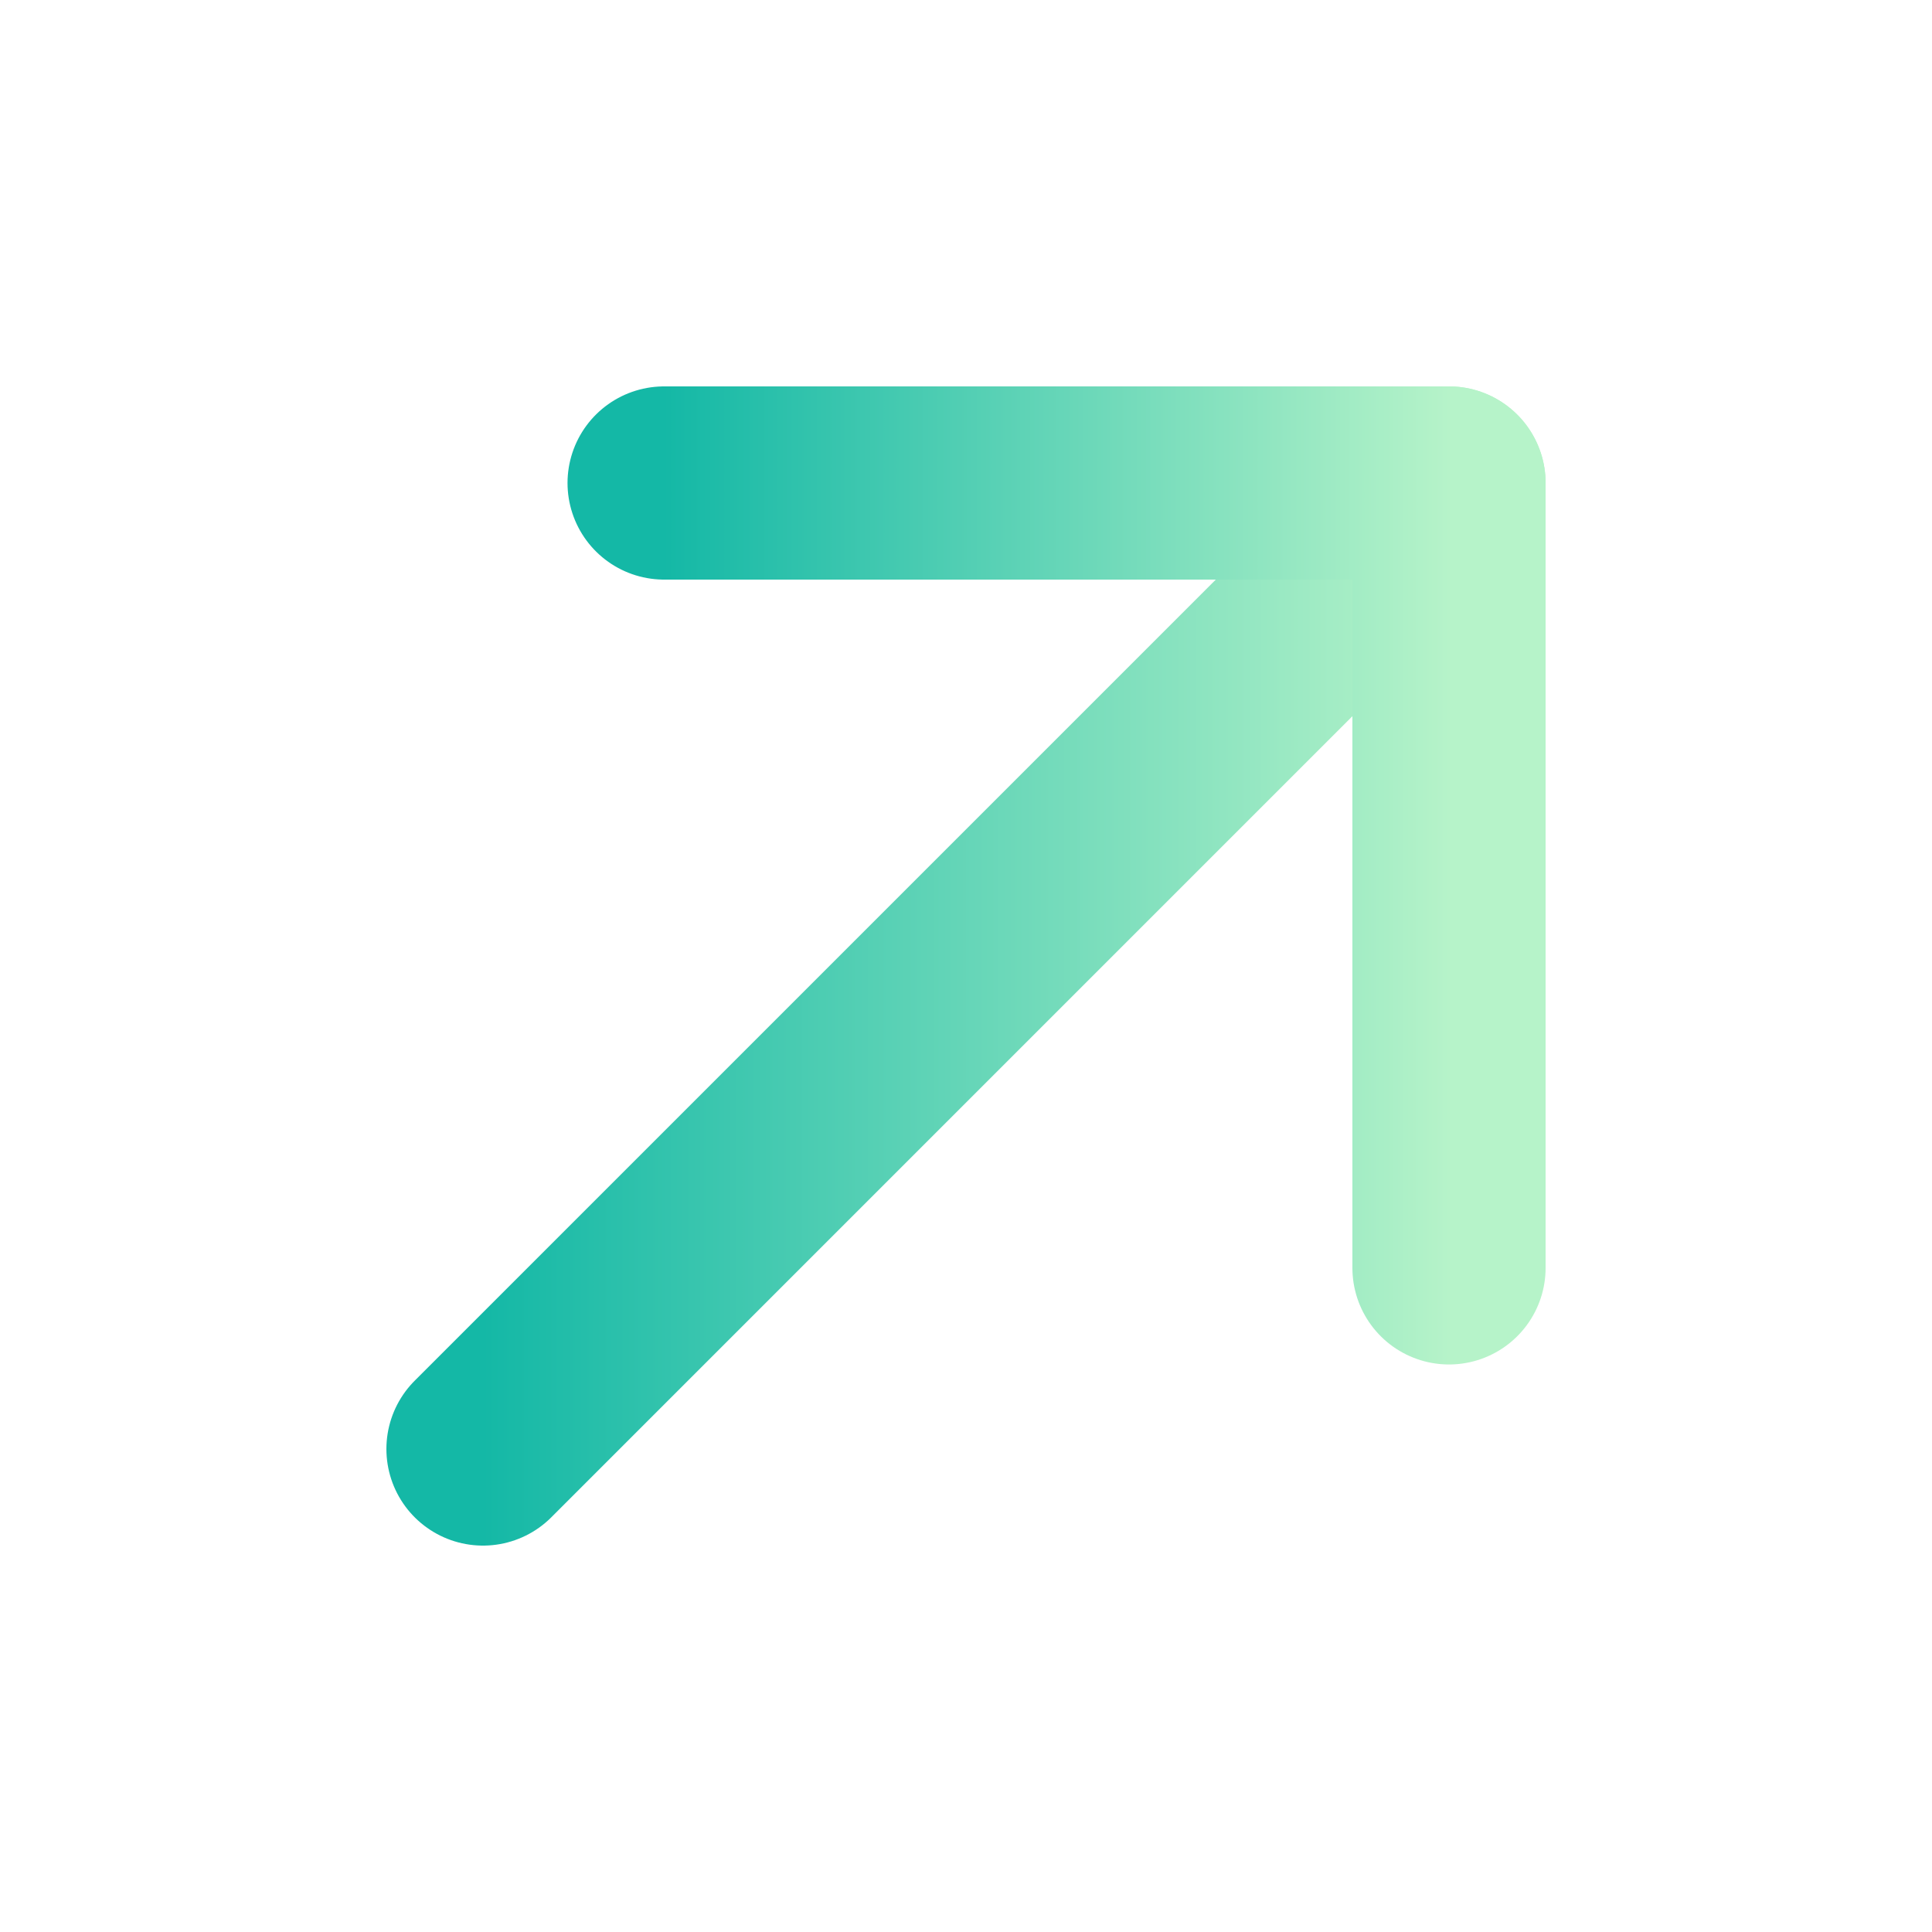
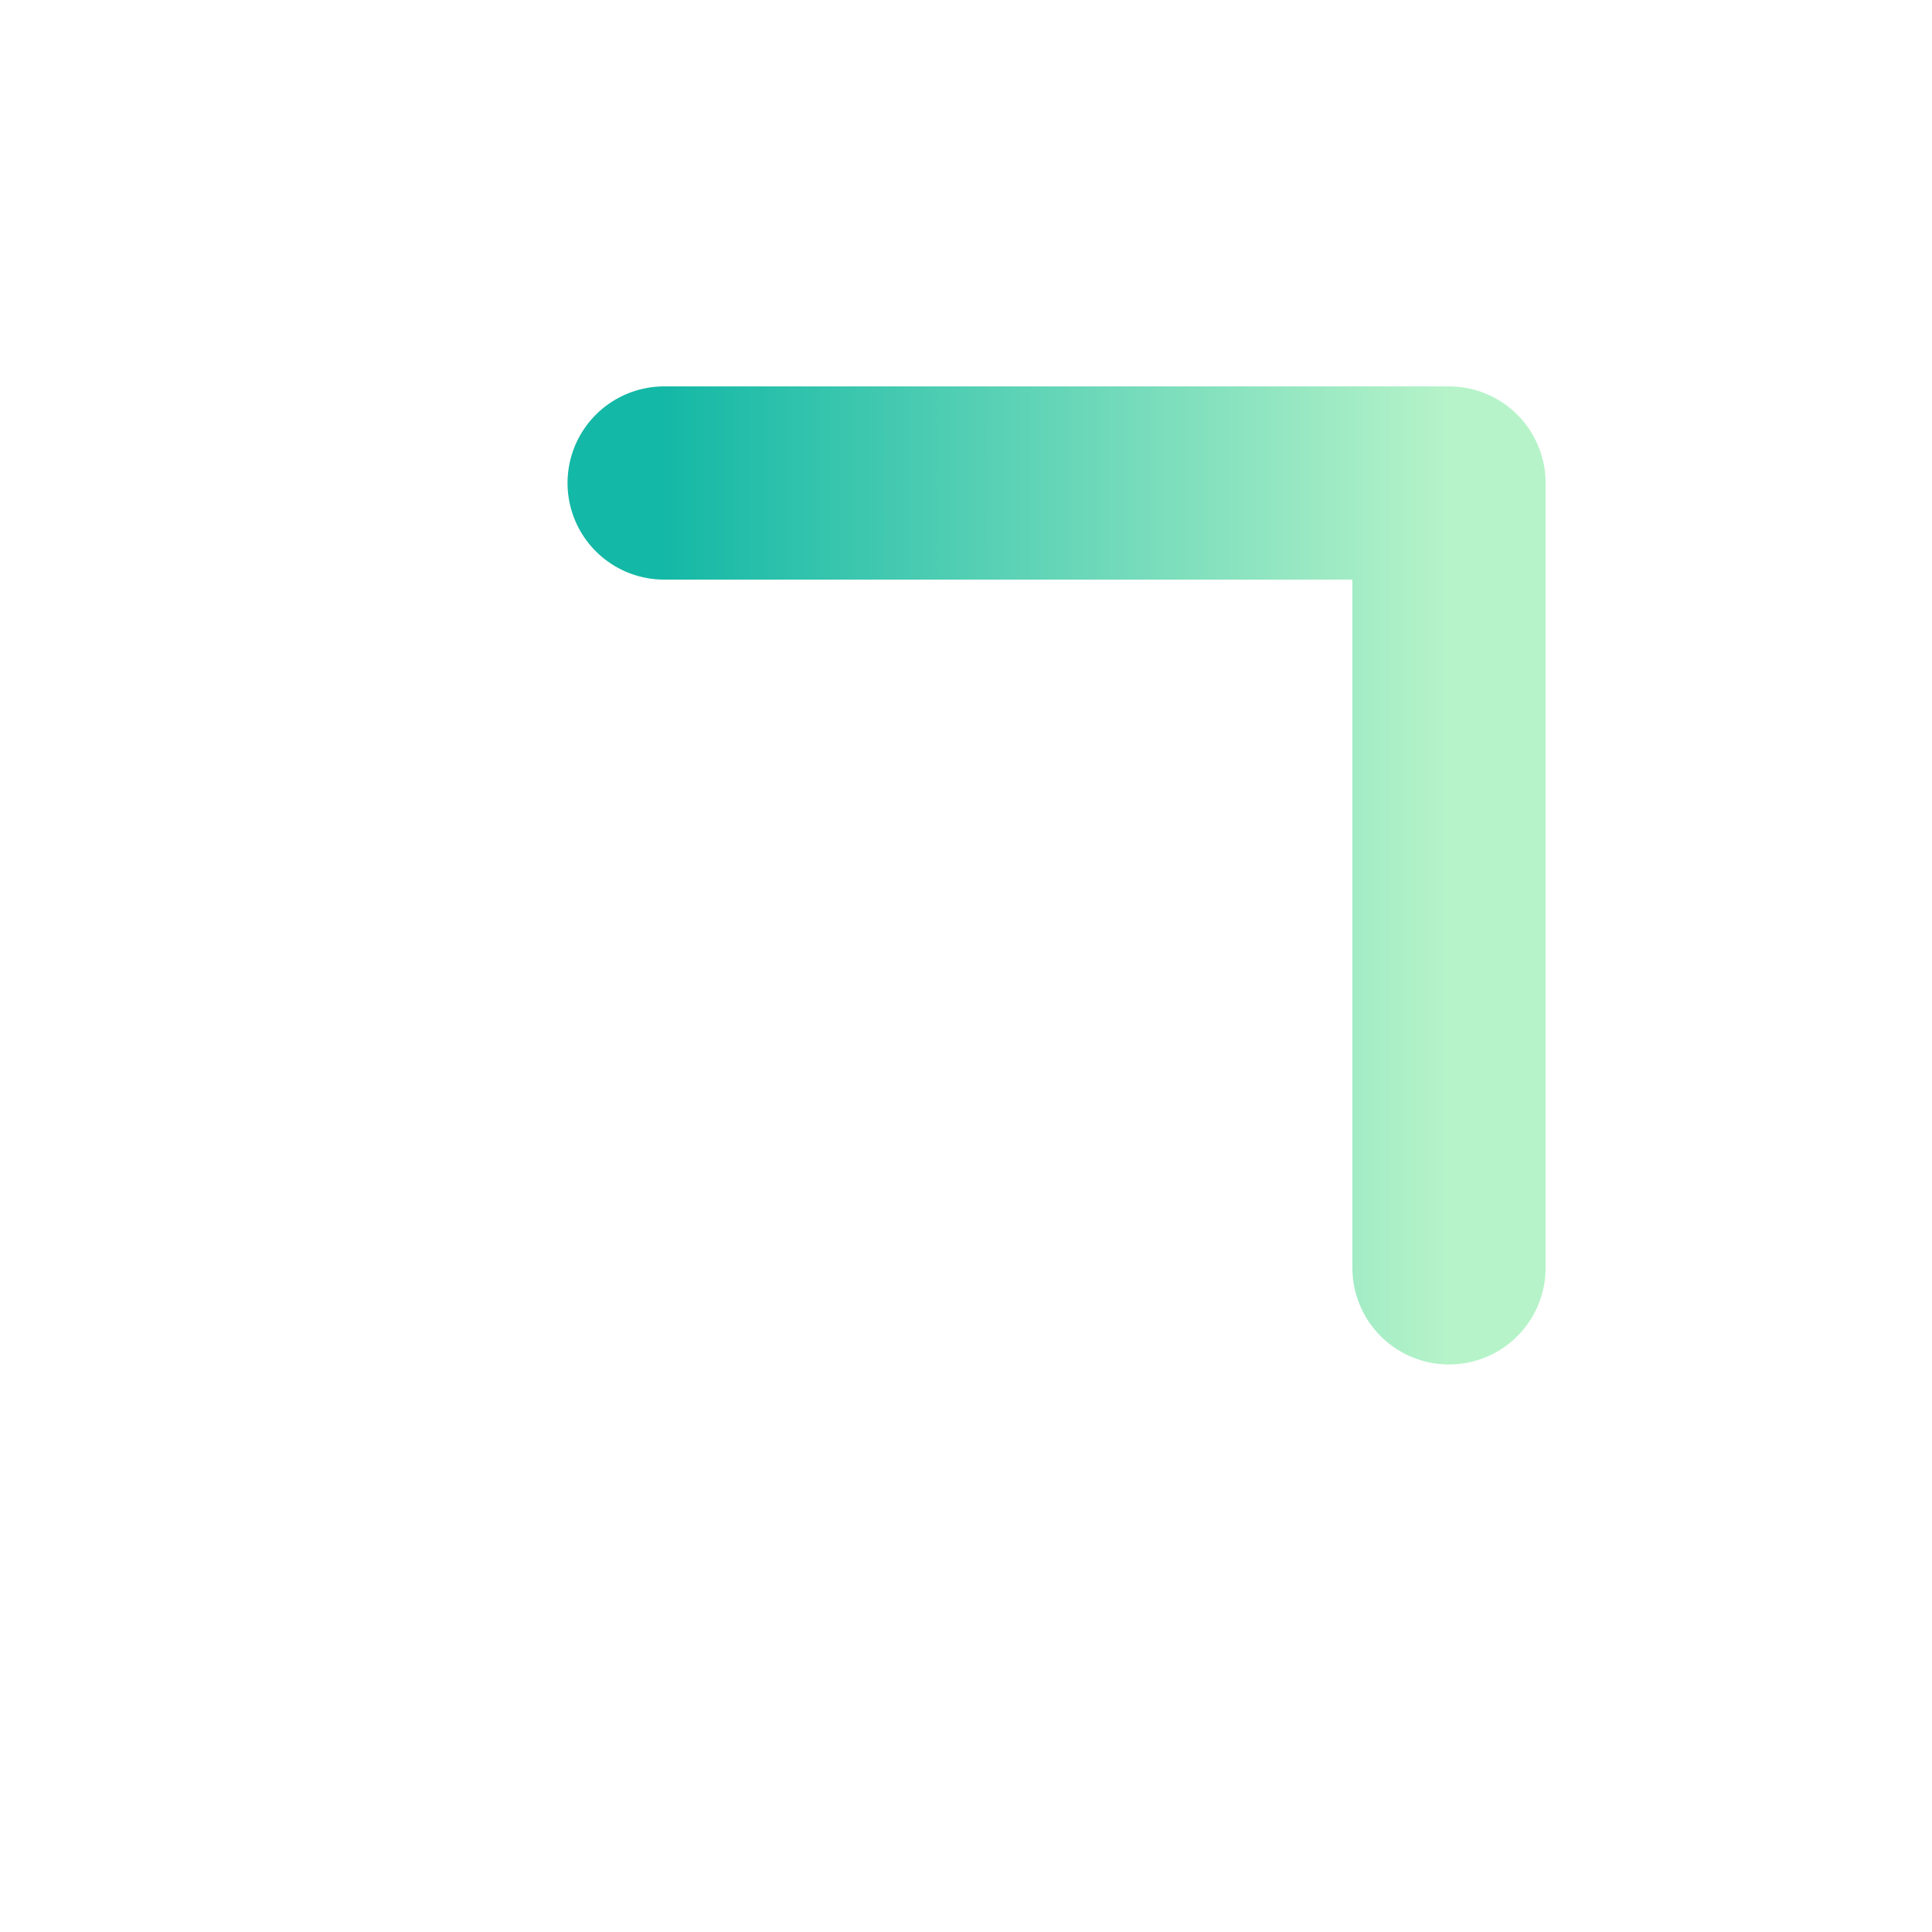
<svg xmlns="http://www.w3.org/2000/svg" width="20" height="20" viewBox="0 0 20 20" fill="none">
-   <path d="M5 15L15 5" stroke="url(#paint0_linear_3466_1500)" stroke-width="2" stroke-linecap="round" stroke-linejoin="round" />
  <path d="M6.875 5H15V13.125" stroke="url(#paint1_linear_3466_1500)" stroke-width="2" stroke-linecap="round" stroke-linejoin="round" />
  <defs>
    <linearGradient id="paint0_linear_3466_1500" x1="5" y1="10" x2="15" y2="10" gradientUnits="userSpaceOnUse">
      <stop stop-color="#14B8A6" />
      <stop offset="1" stop-color="#B6F3C9" />
    </linearGradient>
    <linearGradient id="paint1_linear_3466_1500" x1="6.875" y1="9.062" x2="15" y2="9.062" gradientUnits="userSpaceOnUse">
      <stop stop-color="#14B8A6" />
      <stop offset="1" stop-color="#B6F3C9" />
    </linearGradient>
  </defs>
</svg>